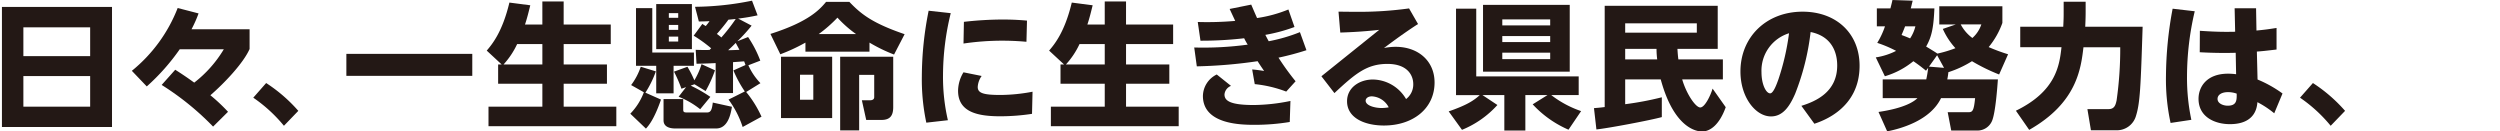
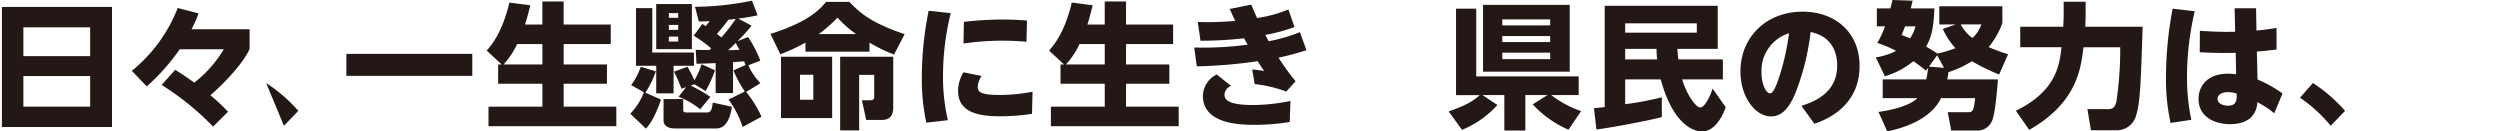
<svg xmlns="http://www.w3.org/2000/svg" width="646.5" height="34" viewBox="0 0 646.5 34">
  <defs>
    <clipPath id="clip-path">
      <rect id="長方形_3322" data-name="長方形 3322" width="605.938" height="34" fill="rgba(0,0,0,0)" stroke="rgba(0,0,0,0)" stroke-width="1" />
    </clipPath>
  </defs>
  <g id="グループ_2731" data-name="グループ 2731" transform="translate(-359.5 -825)">
    <g id="グループ_2685" data-name="グループ 2685" transform="translate(360 825)">
      <path id="パス_15736" data-name="パス 15736" d="M5.545,19.672h17.27v7.911H5.545Zm0-12.609h17.27v7.453H5.545ZM0,32.845H28.465V1.8H0Z" fill="#231815" stroke="rgba(0,0,0,0)" stroke-width="1" />
      <g id="グループ_2684" data-name="グループ 2684" transform="translate(0 0)">
        <g id="グループ_2683" data-name="グループ 2683" clip-path="url(#clip-path)">
          <path id="パス_15737" data-name="パス 15737" d="M54.824,32.751a70.82,70.82,0,0,0-13.3-10.773l3.509-3.929c1.544.983,2.877,1.859,4.912,3.333A31.037,31.037,0,0,0,57.6,12.75h-11.4a54.811,54.811,0,0,1-8.525,9.614l-3.861-4.036A39.2,39.2,0,0,0,45.667,2.084l5.4,1.4a31.863,31.863,0,0,1-1.825,4.105H64.263V12.68c-1.614,3.685-6.562,8.878-10.141,11.966a44.086,44.086,0,0,1,4.561,4.28Z" transform="translate(-0.219 -0.014)" fill="#231815" stroke="rgba(0,0,0,0)" stroke-width="1" />
-           <path id="パス_15738" data-name="パス 15738" d="M68.752,21.614a39.729,39.729,0,0,1,8.317,7.193l-3.72,3.86a38.035,38.035,0,0,0-7.93-7.264Z" transform="translate(-0.424 -0.141)" fill="#231815" stroke="rgba(0,0,0,0)" stroke-width="1" />
+           <path id="パス_15738" data-name="パス 15738" d="M68.752,21.614a39.729,39.729,0,0,1,8.317,7.193l-3.72,3.86Z" transform="translate(-0.424 -0.141)" fill="#231815" stroke="rgba(0,0,0,0)" stroke-width="1" />
          <rect id="長方形_3321" data-name="長方形 3321" width="32.561" height="5.685" transform="translate(89.072 13.93)" fill="#231815" stroke="rgba(0,0,0,0)" stroke-width="1" />
          <path id="パス_15739" data-name="パス 15739" d="M130.048,16.67l-3.859-3.579c1.368-1.614,4.036-4.772,5.86-12.422l5.4.7c-.352,1.4-.737,3.089-1.369,4.983h4.492V.389h5.509V6.354H158.26v5.053H146.084V16.67h11.193v4.982H146.084v5.93H159.7v5.052H126.645V27.582h13.93v-5.93H129.136V16.67Zm10.527,0V11.407h-6.526a20.945,20.945,0,0,1-3.509,5.263Z" transform="translate(-0.819 -0.003)" fill="#231815" stroke="rgba(0,0,0,0)" stroke-width="1" />
          <path id="パス_15740" data-name="パス 15740" d="M163.558,29.405a16,16,0,0,0,3.509-5.545L163.769,22a16.549,16.549,0,0,0,2.491-4.737l3.9,1.193a25.791,25.791,0,0,1-2.7,5.508l4.036,1.79c-1.789,5.192-3.263,6.807-3.895,7.508Zm1.474-27.3h4.21V13.579h10.772v3.44h-5.264v7.122H170.26V17.019h-5.228Zm5.228-1.052h9.228V12.7H170.26Zm1.895,24.561h5.088v2.7c0,.561.105.773.912.773h5.264c1.053,0,1.263-.913,1.473-2.561l4.947,1.087c-.315,1.965-1.052,5.614-4.1,5.614H175.277c-.631,0-3.123,0-3.123-2.105ZM173.524,4.6h2.421V3.4h-2.421Zm0,3.124h2.421V6.457h-2.421Zm0,3.017h2.421V9.475h-2.421Zm4.456,11.789-1.193.421a36.136,36.136,0,0,0-1.929-4.421l3.473-1.263a26.543,26.543,0,0,1,1.789,3.508,18.683,18.683,0,0,0,1.859-4.175l3.474,1.579a31.519,31.519,0,0,1-2.42,5.369l-2.878-1.755-.983.35a36.736,36.736,0,0,1,5.088,2.913l-2.631,3.193a21.382,21.382,0,0,0-5.579-3.228Zm2.491-9.648c.947.034,1.895.07,3.579.034a4.966,4.966,0,0,1,.422-.42,35.413,35.413,0,0,0-4.526-3.264l2.245-3.053a9.761,9.761,0,0,0,.877.561,15.792,15.792,0,0,0,.982-1.263c-1.4.071-2.07.071-2.771.071l-.984-3.789A76.291,76.291,0,0,0,195.032.177l1.439,3.788a48.91,48.91,0,0,1-5.017.842l3.473,1.825a40.471,40.471,0,0,1-3.684,4.035l2.772-1.088a28.934,28.934,0,0,1,3.157,6.106l-3.088,1.192a16.3,16.3,0,0,0,3.123,4.632l-3.684,2.281a28.413,28.413,0,0,1,3.965,6.386l-4.877,2.666a24.62,24.62,0,0,0-3.649-7.087l4.21-2.106a29.857,29.857,0,0,1-2.948-5.438l3.124-1.4c-.071-.176-.141-.421-.352-.948l-2.876.211v8h-4.492V16.317c-2.807.141-4.07.141-4.948.176Zm10.351-7.966c-.527.036-.668.071-1.895.176-.913,1.3-2.386,3.017-2.984,3.684a13.329,13.329,0,0,1,1.158.912,46.367,46.367,0,0,0,3.72-4.772m-1.965,8.07c.456,0,2.491-.071,2.913-.1-.281-.562-.352-.668-.948-1.79-.948.983-1.509,1.474-1.965,1.895" transform="translate(-1.061 -0.002)" fill="#231815" stroke="rgba(0,0,0,0)" stroke-width="1" />
          <path id="パス_15741" data-name="パス 15741" d="M225.645,13.372H209.083V11.021a45.8,45.8,0,0,1-6.492,3.017L200.03,8.776C209.995,5.618,212.8,2.424,214.416.495h6.036c3.157,3.333,6.21,5.579,14.281,8.35L232,14.109a40.7,40.7,0,0,1-6.352-3.088Zm-9.65,17.159H202.767V14.67h13.228Zm-4.876-11.194H207.68v6.457h3.439ZM222.17,8.811a29.736,29.736,0,0,1-4.807-4.245,34.756,34.756,0,0,1-4.842,4.245Zm.808,24.912h-4.913V14.67h13.719V27.688c0,2.14-.736,3.333-3.052,3.333H224.8l-1.123-5.088h2.141c.491,0,1.052-.176,1.052-.807V19.372h-3.895Z" transform="translate(-1.298 -0.004)" fill="#231815" stroke="rgba(0,0,0,0)" stroke-width="1" />
          <path id="パス_15742" data-name="パス 15742" d="M246.915,3.422a67.757,67.757,0,0,0-2,16.141,49.514,49.514,0,0,0,1.263,11.544l-5.58.632a54,54,0,0,1-1.157-12A87.114,87.114,0,0,1,241.2,2.791Zm21.018,26.035a55.062,55.062,0,0,1-8.141.632c-5.509,0-10.982-.877-10.982-6.6a9.375,9.375,0,0,1,1.4-4.772l4.7.947a5.409,5.409,0,0,0-1.017,2.842c0,1.58,1.439,2.07,5.894,2.07a45.45,45.45,0,0,0,8.281-.842ZM250.318,5.667a89.583,89.583,0,0,1,10-.6c3.052,0,5.088.176,6.316.28l-.14,5.474c-.913-.071-3.088-.281-6.246-.281a68,68,0,0,0-10.034.737Z" transform="translate(-1.553 -0.018)" fill="#231815" stroke="rgba(0,0,0,0)" stroke-width="1" />
          <path id="パス_15743" data-name="パス 15743" d="M276.428,16.67l-3.859-3.579c1.368-1.614,4.036-4.772,5.86-12.422l5.4.7c-.352,1.4-.737,3.089-1.369,4.983h4.492V.389h5.508V6.354H304.64v5.053H292.463V16.67h11.194v4.982H292.463v5.93h13.615v5.052H273.025V27.582h13.93v-5.93H275.516V16.67Zm10.527,0V11.407h-6.526a20.945,20.945,0,0,1-3.509,5.263Z" transform="translate(-1.768 -0.003)" fill="#231815" stroke="rgba(0,0,0,0)" stroke-width="1" />
          <path id="パス_15744" data-name="パス 15744" d="M339.36,12.99a70.916,70.916,0,0,1-7.228,1.929,65.537,65.537,0,0,0,4.421,6.105l-2.422,2.668a31.75,31.75,0,0,0-8.141-1.929l-.666-3.79c1.017.071,1.964.211,3.087.386-.841-1.229-1.087-1.579-1.684-2.527a124.669,124.669,0,0,1-15.719,1.333l-.667-4.877a85.213,85.213,0,0,0,13.826-.737,16.642,16.642,0,0,1-.914-1.649,95.451,95.451,0,0,1-11.3.632l-.7-4.842a81.818,81.818,0,0,0,9.685-.28c-.422-.913-.528-1.124-1.44-3.088L325.078,1.2c.352.807.352.842,1.508,3.473a34.324,34.324,0,0,0,8.106-2.211l1.579,4.526a42.738,42.738,0,0,1-7.543,2.035c.42.807.561,1.088.876,1.649a42.725,42.725,0,0,0,8.071-2.351Zm-4.317,18.562a55.532,55.532,0,0,1-9.018.736c-3.368,0-13.438-.035-13.438-7.473a6.282,6.282,0,0,1,3.58-5.544l3.684,2.947a2.616,2.616,0,0,0-1.685,2.211c0,1.545,1.264,2.738,7.545,2.738a48.873,48.873,0,0,0,9.509-1.053Z" transform="translate(-2.013 -0.008)" fill="#231815" stroke="rgba(0,0,0,0)" stroke-width="1" />
-           <path id="パス_15745" data-name="パス 15745" d="M343.445,19.734l14.948-12c-4.141.456-7.089.6-10.07.7l-.456-5.4c1.367,0,2.7.035,4.385.035a94.426,94.426,0,0,0,13.86-.877l2.316,4.035c-2.175,1.4-4.947,3.3-8.807,6.211a15.259,15.259,0,0,1,3.016-.316c5.826,0,10.07,3.649,10.07,9.228,0,6.737-5.579,11.123-13.087,11.123-4.949,0-9.544-1.929-9.544-6.281,0-3.508,3.192-5.614,6.7-5.614a10.1,10.1,0,0,1,8.561,5.053,4.737,4.737,0,0,0,1.86-3.86c0-2.351-1.579-5.228-6.667-5.228-5.264,0-8.245,2.421-13.72,7.544ZM356.5,24.928c-1.052,0-1.613.561-1.613,1.123,0,1.263,2.351,1.895,4.141,1.895a10.2,10.2,0,0,0,1.823-.176,5.2,5.2,0,0,0-4.351-2.841" transform="translate(-2.228 -0.015)" fill="#231815" stroke="rgba(0,0,0,0)" stroke-width="1" />
          <path id="パス_15746" data-name="パス 15746" d="M376.576,28.815c4.561-1.579,6.421-2.737,8.036-4.211h-6.141V2.254H383.7V19.762h26.492V24.6H403.1a26.817,26.817,0,0,0,7.719,4.141l-3.263,4.807a27.347,27.347,0,0,1-9.263-6.561L402.12,24.6H396.4v9.158h-5.437V24.6h-5.649l3.859,2.562a25.124,25.124,0,0,1-9.158,6.421Zm8.878-27.544h22.422V18.534H385.454Zm4.982,5.3h12.386V5.025H390.436Zm0,4.316h12.386V9.341H390.436Zm0,4.421h12.386V13.622H390.436Z" transform="translate(-2.443 -0.009)" fill="#231815" stroke="rgba(0,0,0,0)" stroke-width="1" />
          <path id="パス_15747" data-name="パス 15747" d="M414.389,27.975c.878-.071,1.685-.141,2.773-.281V1.518H446.39V12.641H435.97c.071,1.017.1,1.648.244,2.737h11.509v5.157H437.2c1.088,3.754,3.472,7.264,4.667,7.264,1.229,0,2.737-3.264,3.194-4.877l3.4,4.808c-1.651,4.6-4.07,6.28-6.108,6.28-.63,0-7.051,0-10.7-13.474H422.46v6.421a80.149,80.149,0,0,0,9.473-1.789v5.124c-2.912.807-13.824,2.876-16.912,3.192Zm8.071-19.51h18.526V6.044H422.46Zm8.281,6.913a22.537,22.537,0,0,1-.176-2.737H422.46v2.737Z" transform="translate(-2.688 -0.01)" fill="#231815" stroke="rgba(0,0,0,0)" stroke-width="1" />
          <path id="パス_15748" data-name="パス 15748" d="M468.274,27.389c3.859-1.193,9.263-3.649,9.263-10.422,0-1.684-.281-7.333-6.877-8.666a62.921,62.921,0,0,1-4,15.965c-1.4,3.229-3.157,5.86-6.245,5.86-3.965,0-7.9-4.912-7.9-11.613,0-8.878,6.666-15.474,16.072-15.474,8.665,0,14.736,5.579,14.736,14,0,11.053-9.615,14.281-11.685,14.982Zm-10.317-8.7c0,3.193,1.193,5.473,2.245,5.473.843,0,1.72-2.456,2.142-3.649a62.452,62.452,0,0,0,2.736-11.894,10.108,10.108,0,0,0-7.123,10.07" transform="translate(-2.936 -0.02)" fill="#231815" stroke="rgba(0,0,0,0)" stroke-width="1" />
          <path id="パス_15749" data-name="パス 15749" d="M500.795,20.526a26.33,26.33,0,0,0,.491-2.983l-.561.737c-.808-.667-1.825-1.473-3.263-2.456a20.975,20.975,0,0,1-7.369,3.895l-2.352-4.877A17.158,17.158,0,0,0,493,13.157a31.134,31.134,0,0,0-4.878-2.069,20.859,20.859,0,0,0,2-4.281h-2.106V2.176h3.509c.281-1.088.385-1.509.527-2.176l5.229.176c-.282,1.157-.353,1.473-.492,2H502.9c-.211,4.772-.632,7.228-2.14,9.859,1.788,1.089,2.42,1.474,2.911,1.825a30.971,30.971,0,0,0,4.668-1.4,18.527,18.527,0,0,1-3.263-4.981l3.368-1.158h-4.28v-4.7h16.316V5.929a20.563,20.563,0,0,1-3.545,6.246,46.2,46.2,0,0,0,5.017,1.859l-2.316,5.229a48.242,48.242,0,0,1-7.016-3.439,26.736,26.736,0,0,1-6.107,2.842,16.427,16.427,0,0,1-.28,1.859h13.089c-.105,1.4-.6,8.842-1.58,10.878a4.084,4.084,0,0,1-3.508,2.351H507.25l-.911-4.737h5.367c1.053,0,1.4-.351,1.72-3.649h-8.806c-2.807,5.825-10.422,7.9-13.93,8.6l-2.245-5.018c6.7-.982,9.228-2.7,10.07-3.579h-8.982V20.526ZM495.319,6.807c-.351.948-.6,1.509-.912,2.246.737.28.877.315,2.211.877a9.974,9.974,0,0,0,1.369-3.124Zm10.07,10.737L503.6,14.281,501.5,17.229Zm4.317-11.228a10.318,10.318,0,0,0,3.016,3.508,8.084,8.084,0,0,0,2.316-3.508Z" transform="translate(-3.164 0)" fill="#231815" stroke="rgba(0,0,0,0)" stroke-width="1" />
          <path id="パス_15750" data-name="パス 15750" d="M524.213,28.635c10.458-5.087,11.263-11.79,11.79-16.421H525.336v-5.3h11.122c.106-2.105.106-2.491.106-3.929V.46h5.684v2.6c0,2-.105,3.72-.105,3.86h14.843c-.491,15.158-.632,19.614-1.72,23.053a5.146,5.146,0,0,1-5.158,3.719h-6.491l-.913-5.473h5.472c1.581,0,1.826-1.158,2.072-2.211a94.233,94.233,0,0,0,.947-13.79h-9.509c-.667,5.579-1.72,14.386-14.035,21.368Z" transform="translate(-3.401 -0.003)" fill="#231815" stroke="rgba(0,0,0,0)" stroke-width="1" />
          <path id="パス_15751" data-name="パス 15751" d="M570.714,2.926a73.966,73.966,0,0,0-2,16.878A52.488,52.488,0,0,0,569.836,31l-5.368.807a52.847,52.847,0,0,1-1.193-12.21,96.494,96.494,0,0,1,1.72-17.334Zm10.315-.771h5.546l.1,5.753c2.281-.21,3.4-.385,5.194-.666v5.579c-3.017.351-3.613.42-5.089.527l.177,7.228a31.267,31.267,0,0,1,6.455,3.613l-2.14,5.124a24.44,24.44,0,0,0-4.351-2.877c-.105,1.228-.491,5.684-7.122,5.684-3.79,0-8.106-1.789-8.106-6.561,0-3.053,2.07-6.491,7.65-6.491a16.376,16.376,0,0,1,2.07.14l-.106-5.544c-2.351.07-5.508.07-9.3-.141l.034-5.544c3.755.245,5.9.316,9.123.245Zm-1.718,21.683c-1.545,0-2.7.632-2.7,1.755,0,1.193,1.475,1.755,2.633,1.755,2.352,0,2.352-1.473,2.316-3.123a6.648,6.648,0,0,0-2.245-.386" transform="translate(-3.654 -0.014)" fill="#231815" stroke="rgba(0,0,0,0)" stroke-width="1" />
          <path id="パス_15752" data-name="パス 15752" d="M601.5,21.614a39.75,39.75,0,0,1,8.316,7.193l-3.721,3.86a38.011,38.011,0,0,0-7.93-7.264Z" transform="translate(-3.88 -0.141)" fill="#231815" stroke="rgba(0,0,0,0)" stroke-width="1" />
        </g>
      </g>
    </g>
    <rect id="長方形_3340" data-name="長方形 3340" width="646" height="34" transform="translate(360 825)" fill="none" />
  </g>
</svg>